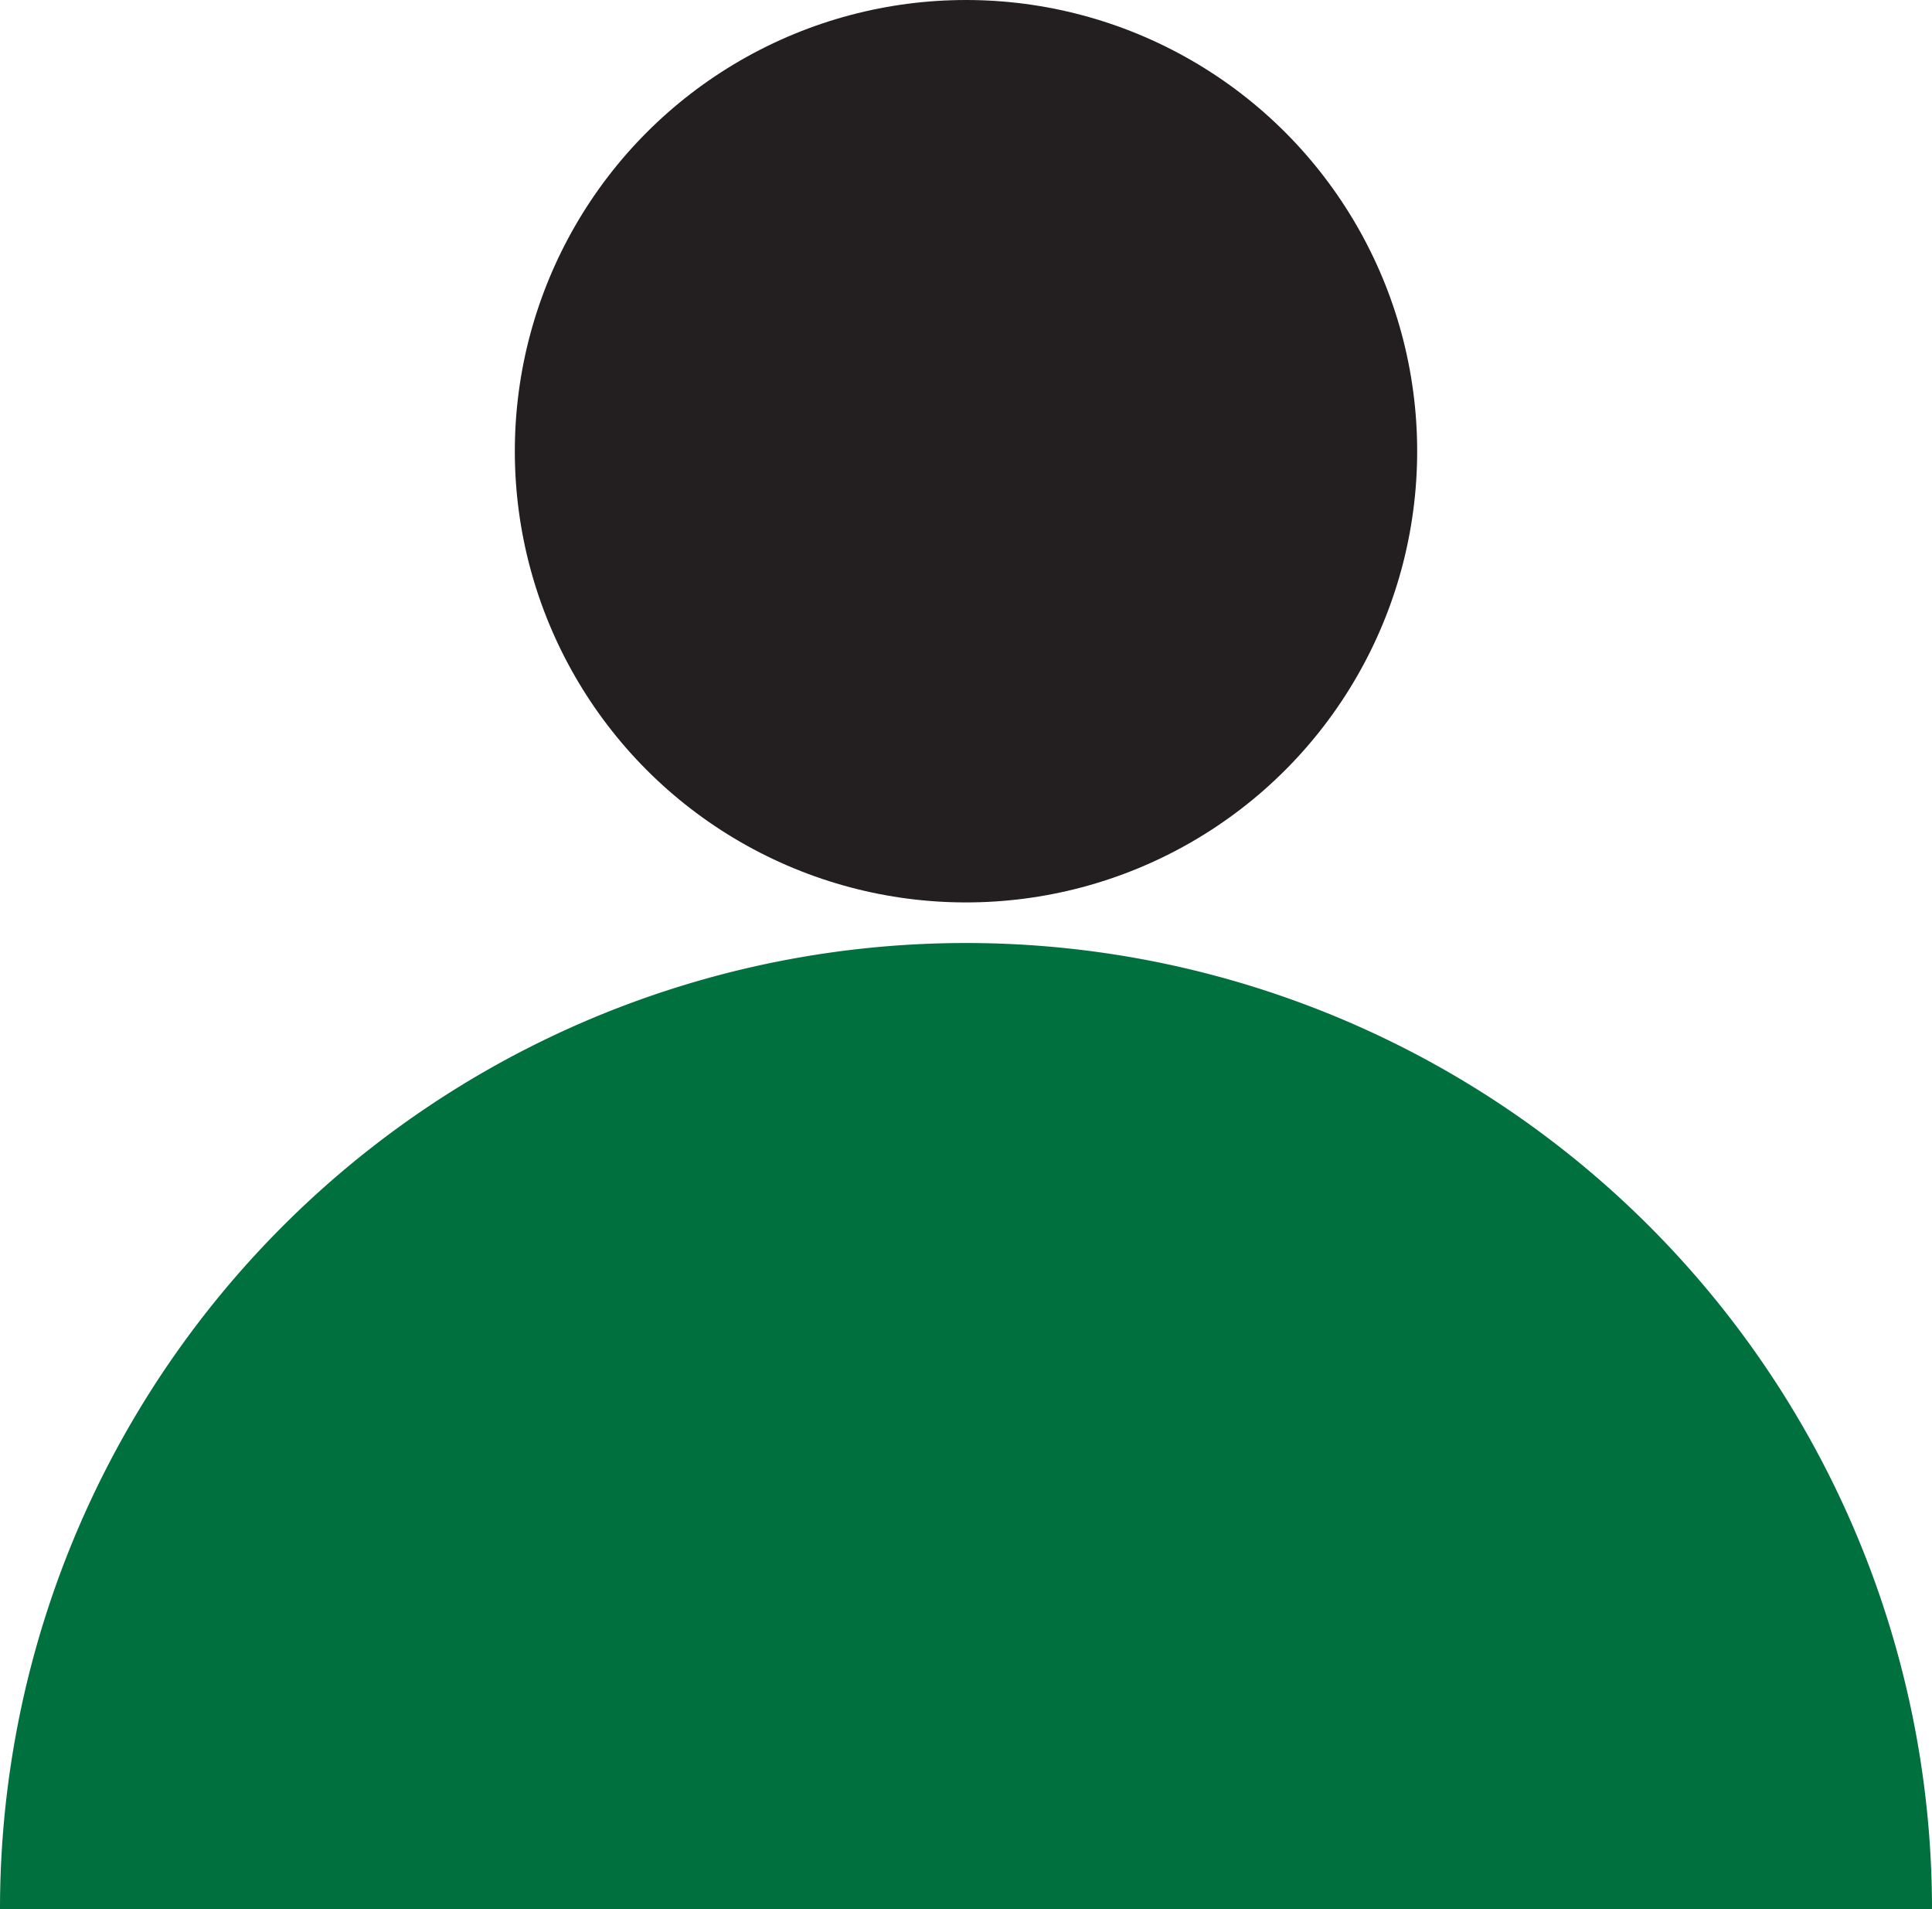
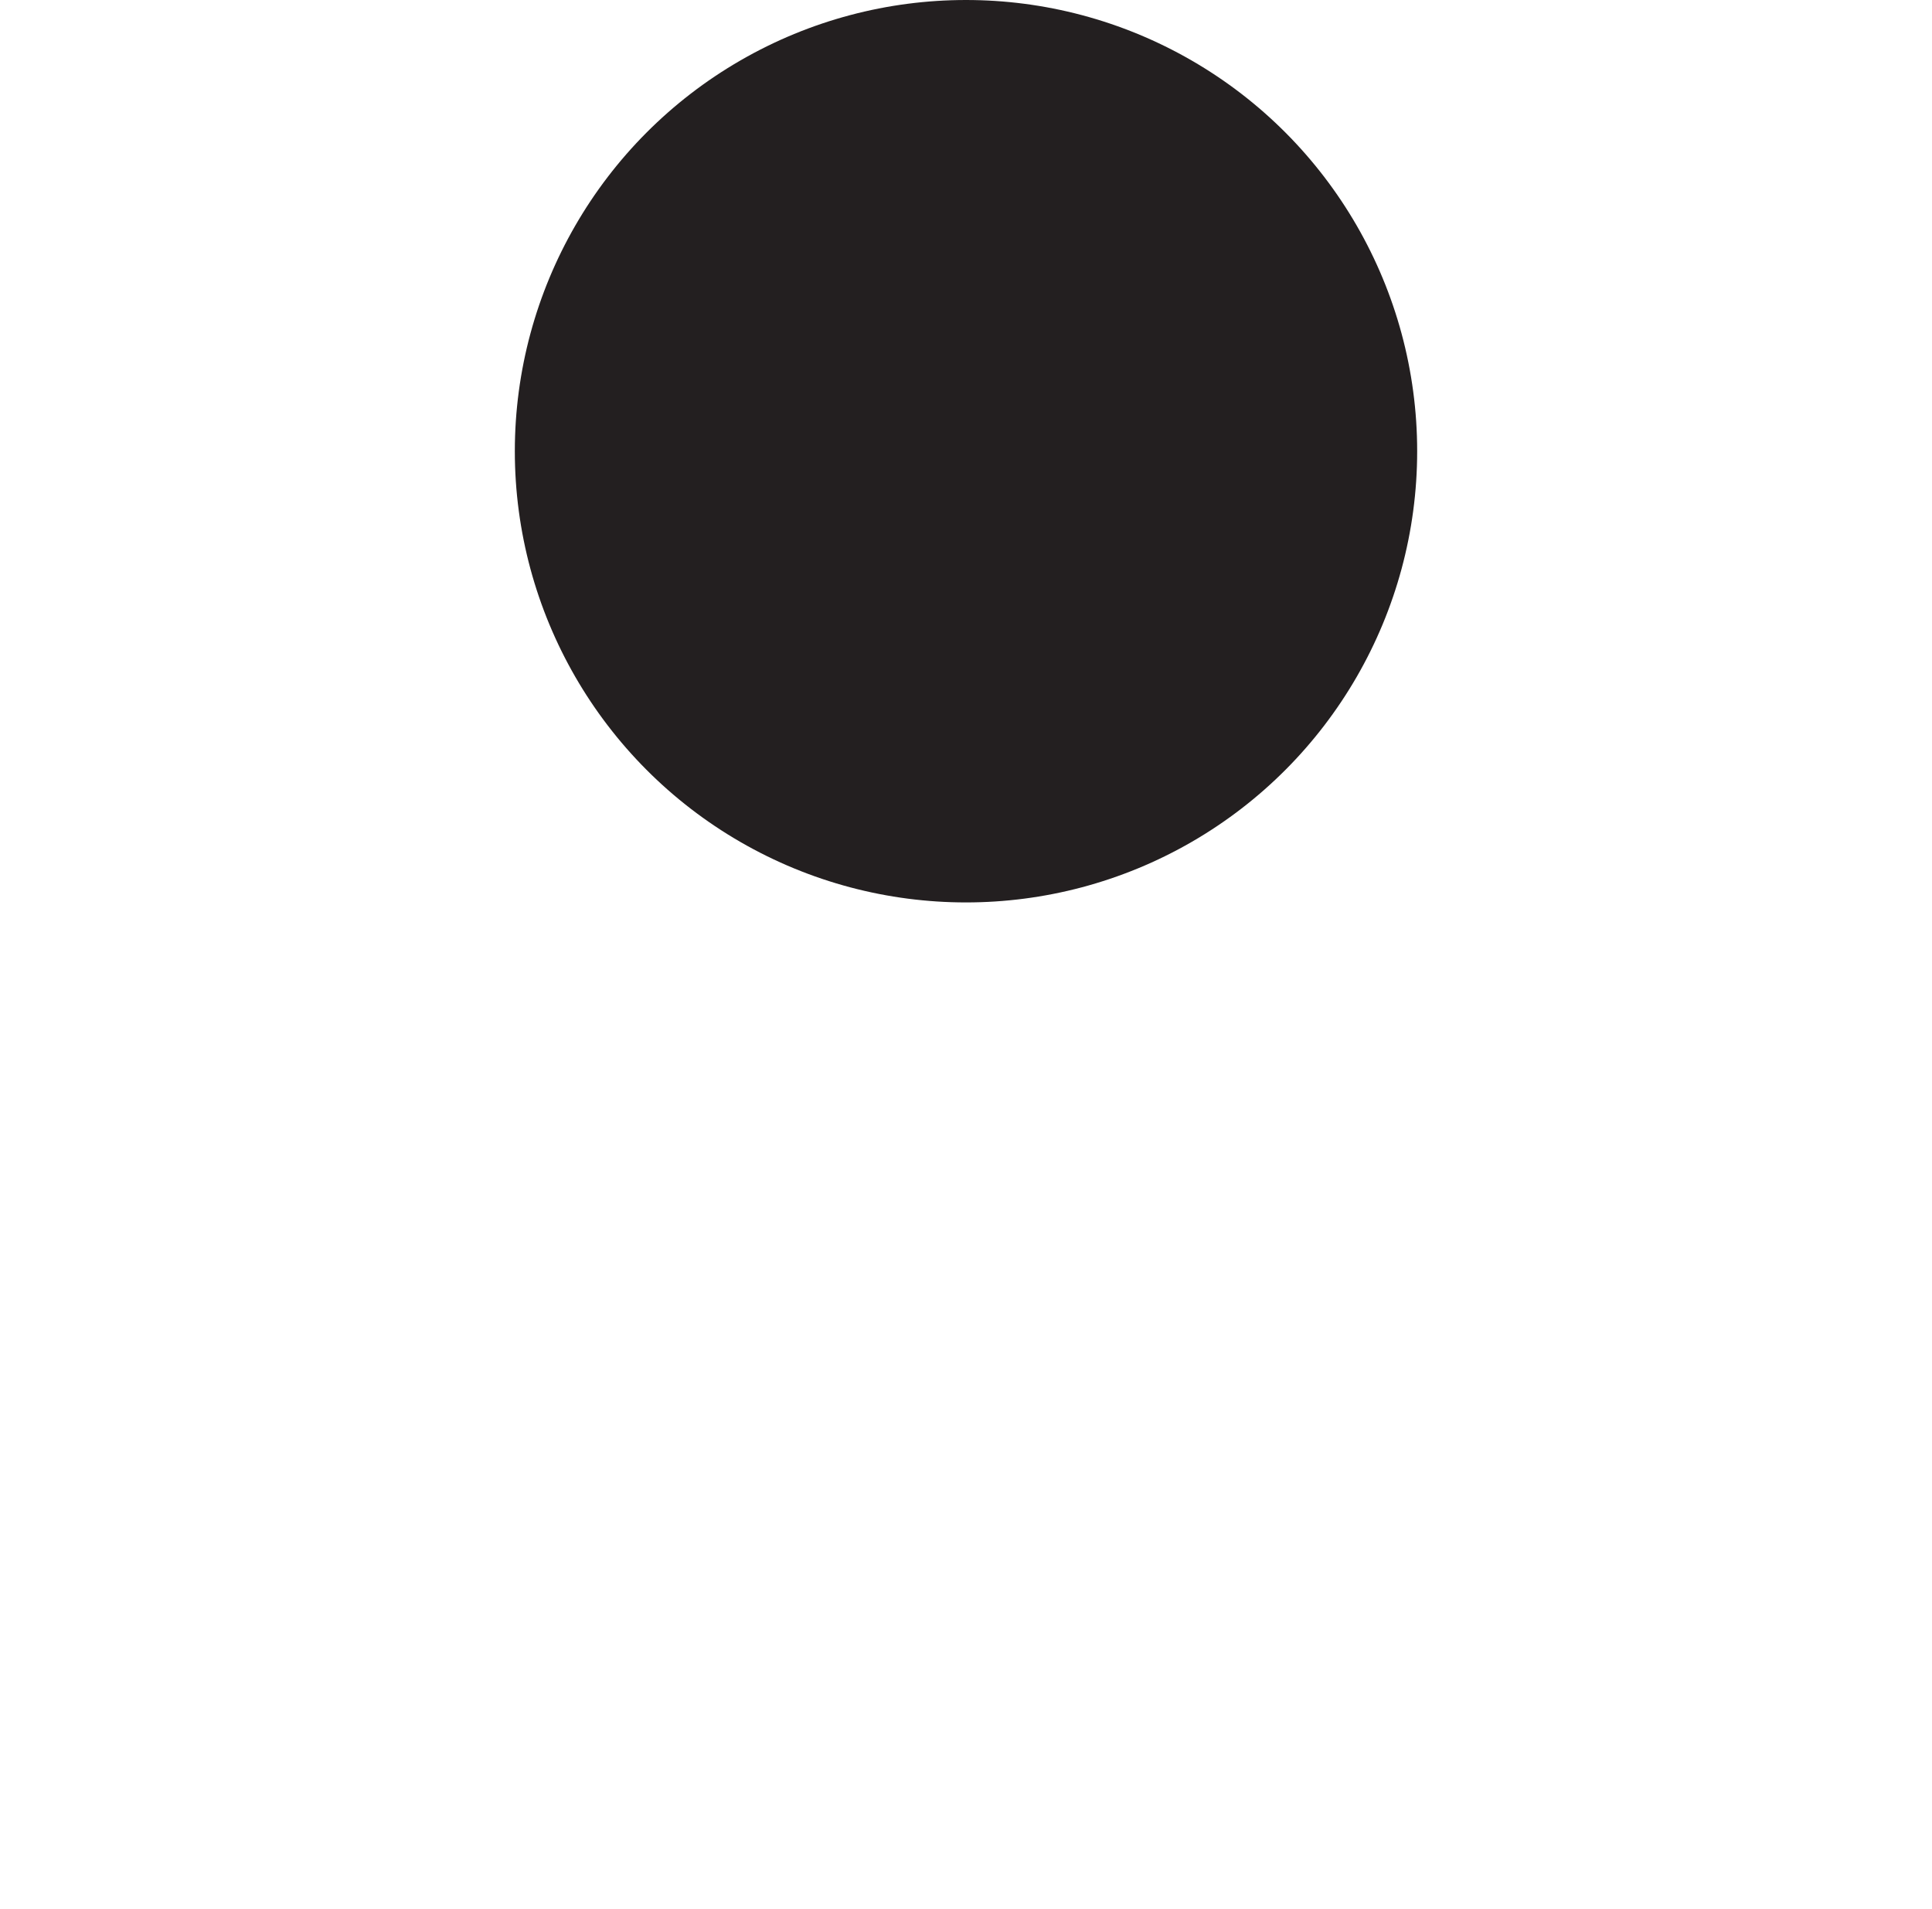
<svg xmlns="http://www.w3.org/2000/svg" width="24.28" height="23.99" viewBox="0 0 24.28 23.99">
  <g id="Group_400" data-name="Group 400" transform="translate(-1045.58 -291.256)">
    <circle id="Ellipse_8" data-name="Ellipse 8" cx="5.67" cy="5.67" r="5.67" transform="translate(1052.05 291.256)" fill="#231f20" />
-     <path id="Path_427" data-name="Path 427" d="M1069.86,275.36a12.14,12.14,0,1,0-24.28,0Z" transform="translate(0 39.886)" fill="#00703e" />
  </g>
</svg>